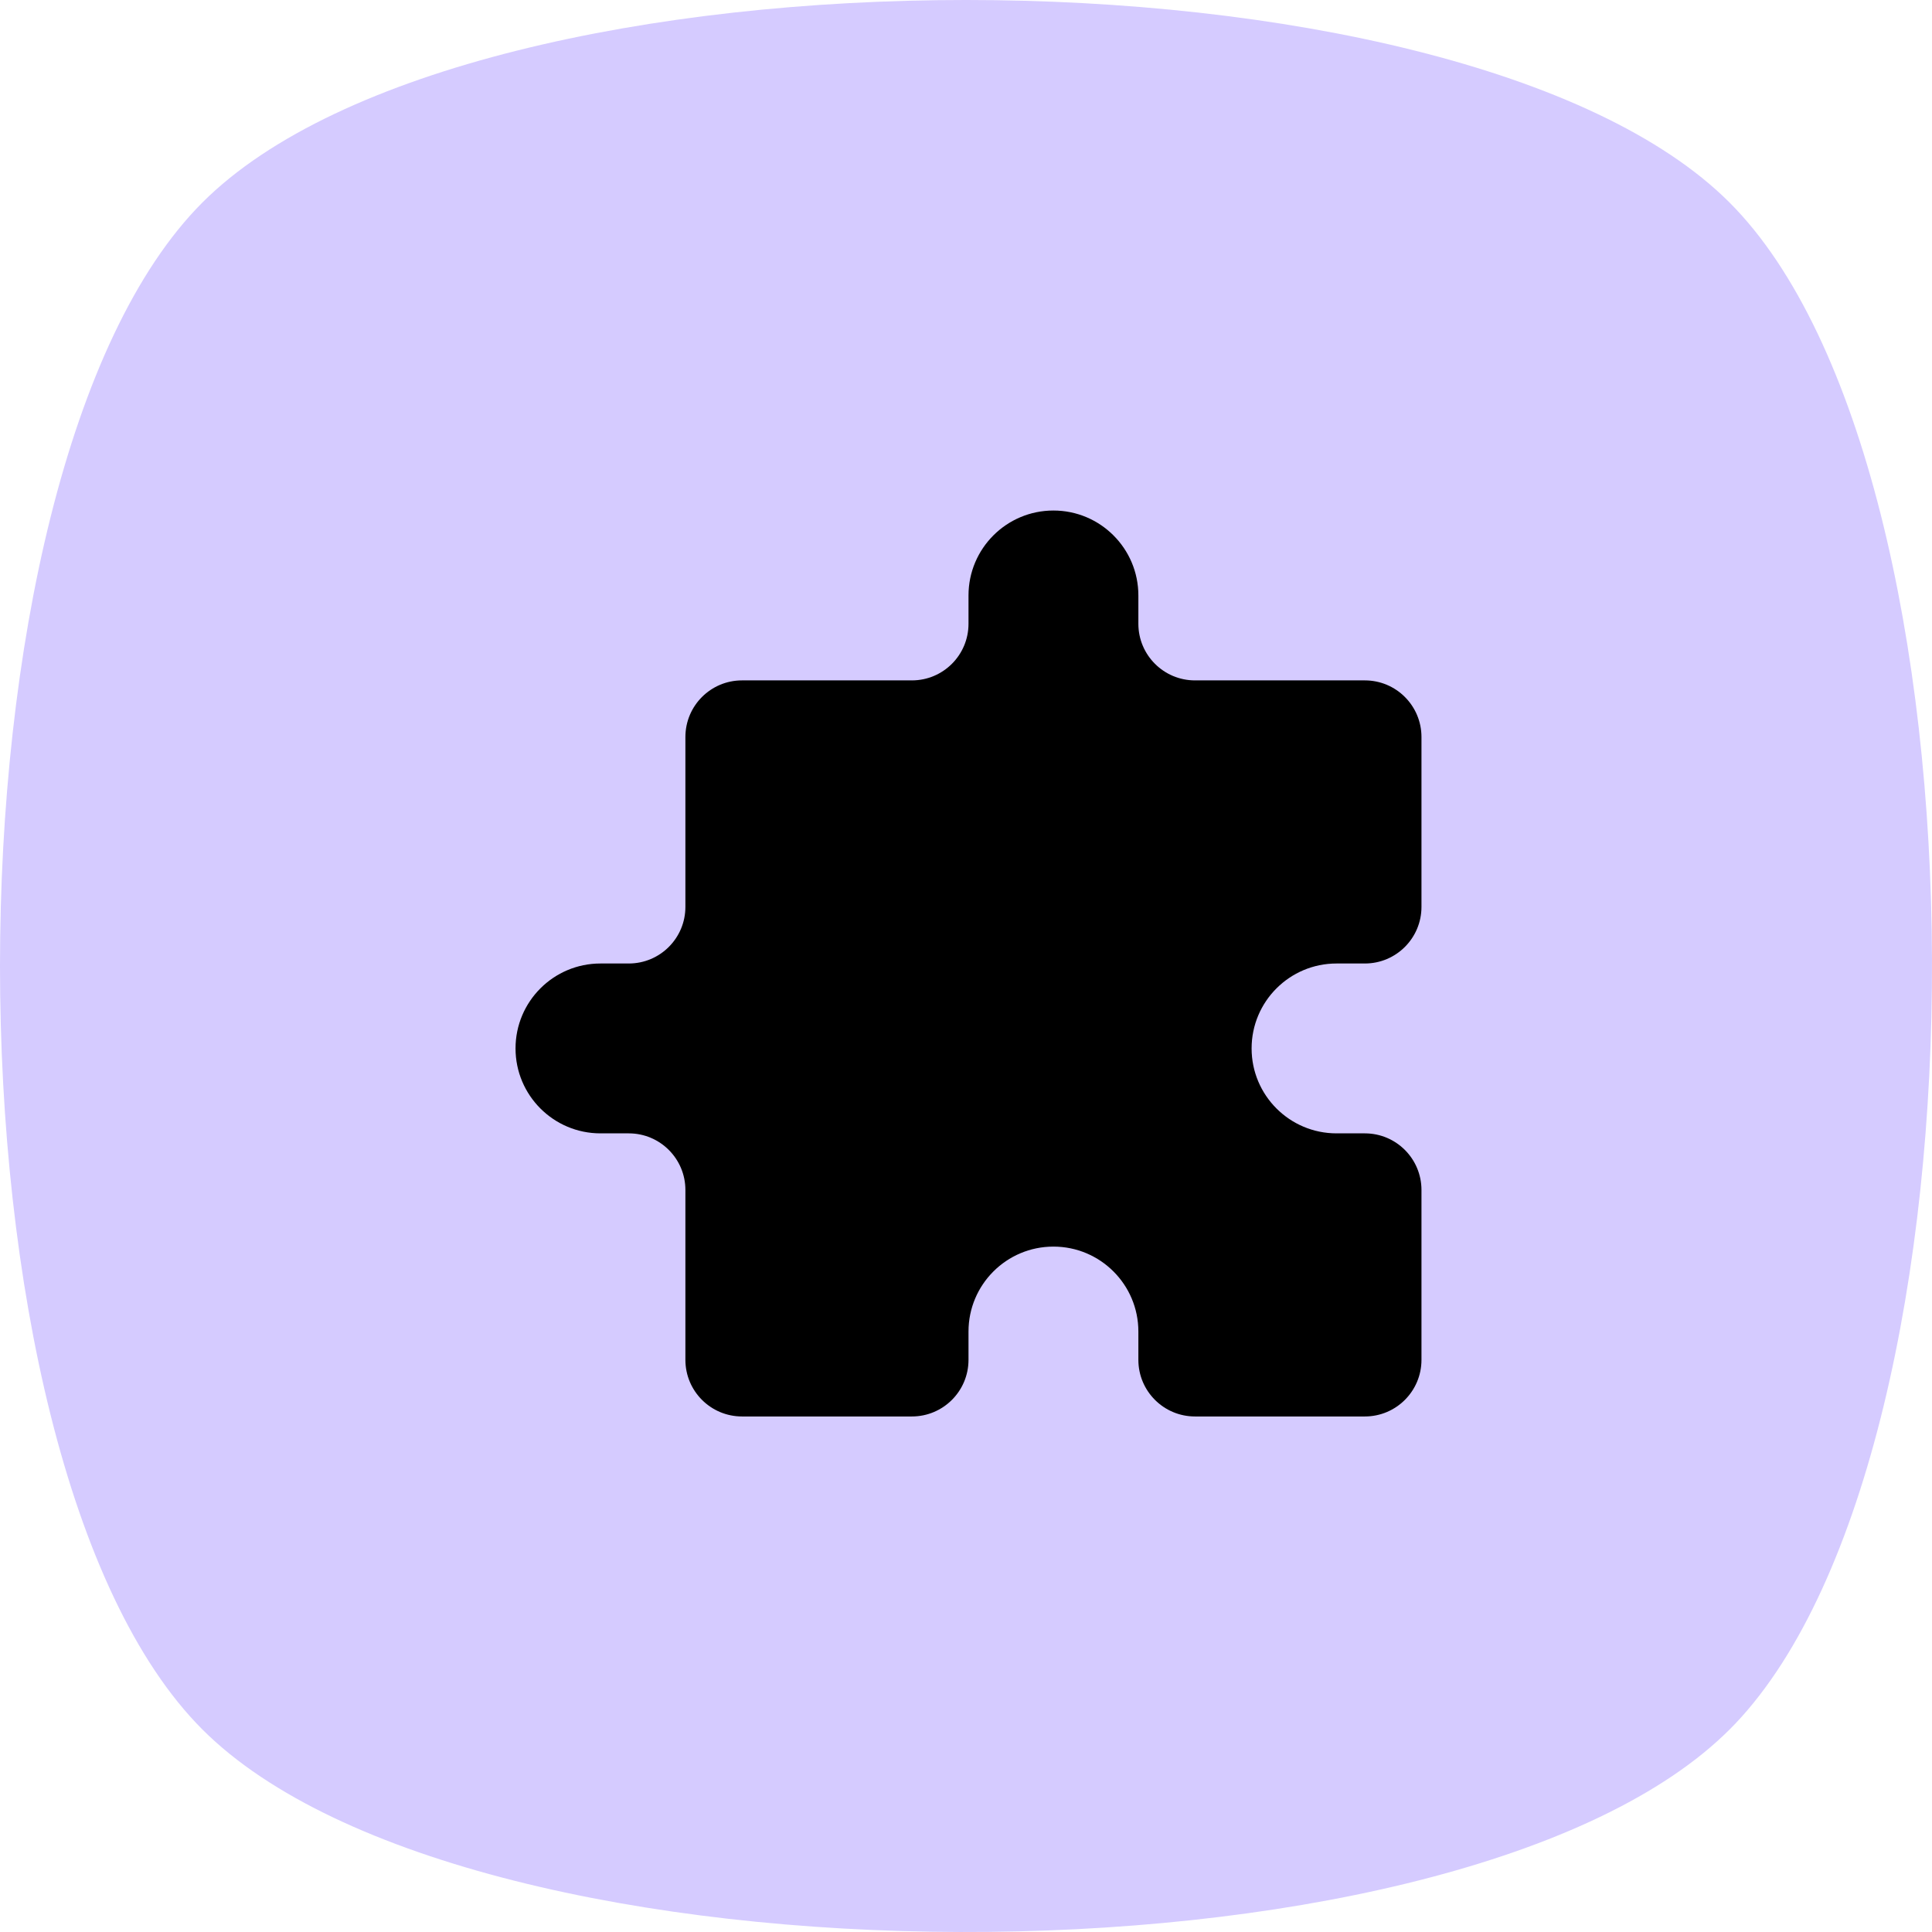
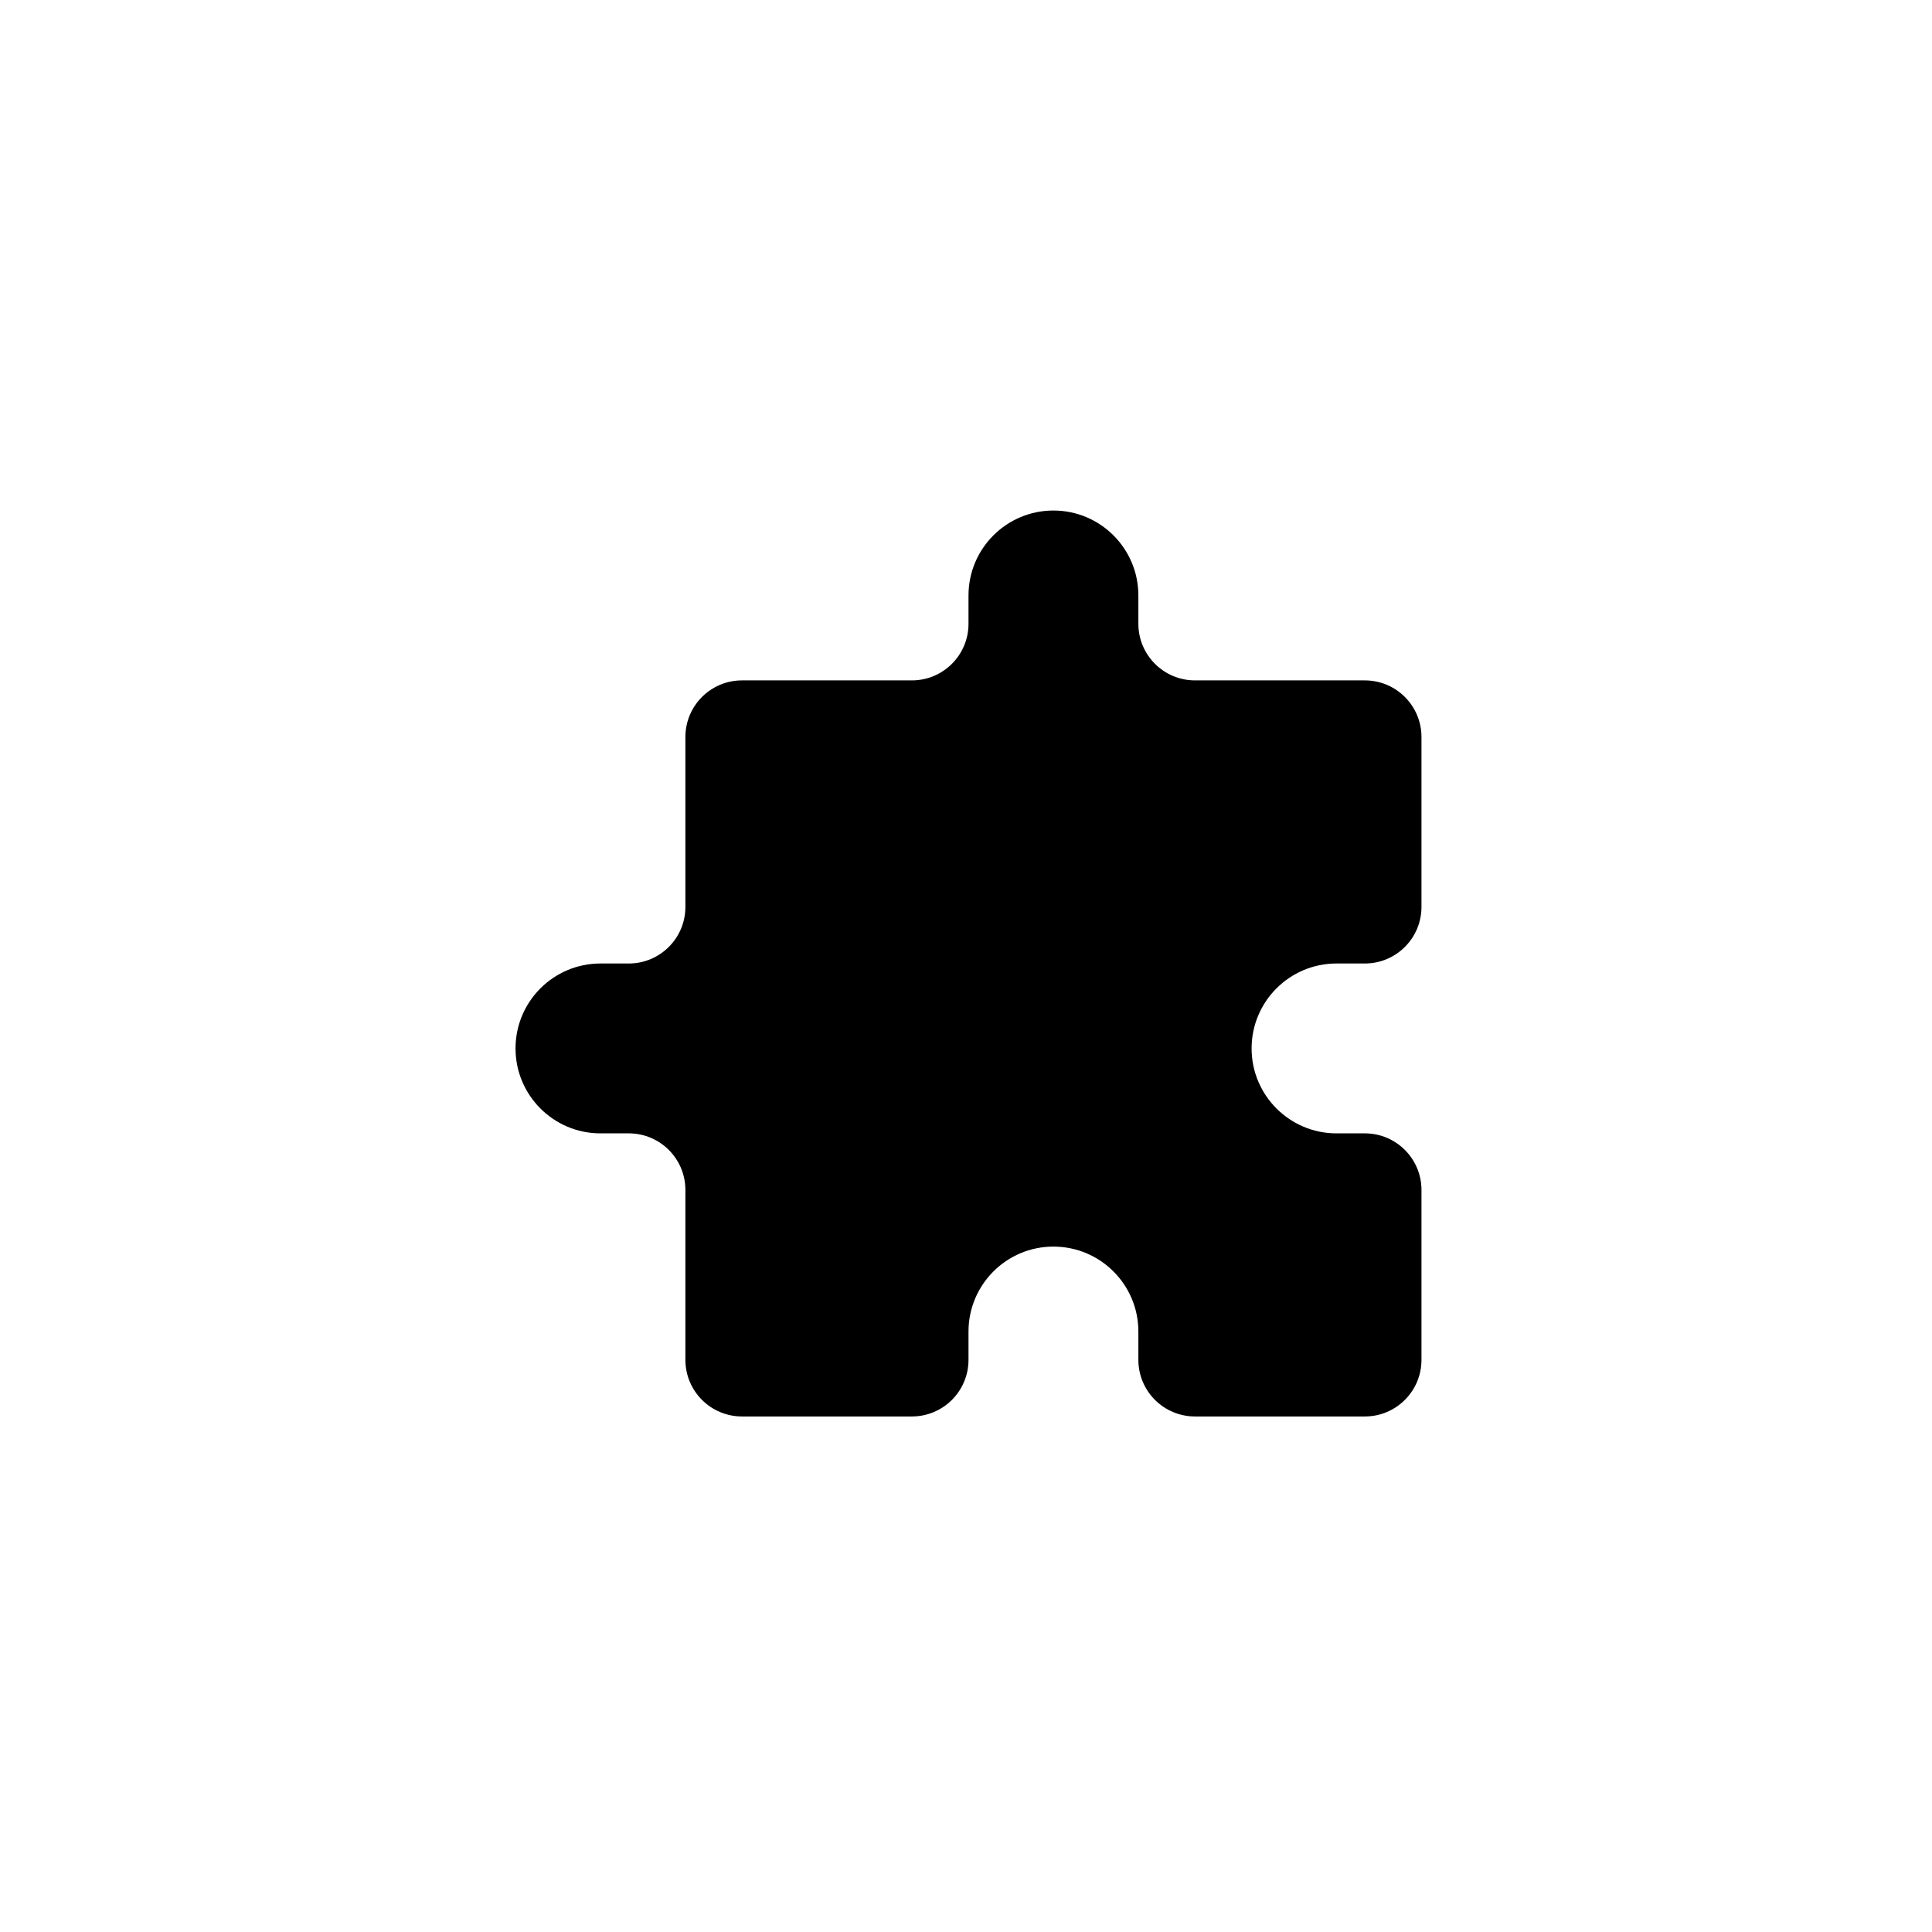
<svg xmlns="http://www.w3.org/2000/svg" fill="none" height="386" viewBox="0 0 386 386" width="386">
-   <path d="M344.46 346.612C289.009 399.481 94.027 399.127 40.45 345.549C-13.483 291.615 -13.483 94.384 40.45 40.449C94.384 -13.485 291.611 -13.485 345.548 40.461C399.083 94.003 399.479 288.686 346.749 344.327C346.008 345.109 345.239 345.869 344.46 346.612Z" fill="#D5CBFF" />
  <path d="M193.5 118.969C193.5 109.597 201.097 102 210.469 102C219.84 102 227.438 109.597 227.438 118.969V124.625C227.438 130.873 232.502 135.938 238.75 135.938H272.688C278.935 135.938 284 141.002 284 147.25V181.188C284 187.435 278.935 192.5 272.688 192.5H267.031C257.66 192.5 250.062 200.097 250.062 209.469C250.062 218.84 257.66 226.438 267.031 226.438H272.688C278.935 226.438 284 231.502 284 237.75V271.688C284 277.935 278.935 283 272.688 283H238.75C232.502 283 227.438 277.935 227.438 271.688V266.031C227.438 256.66 219.84 249.062 210.469 249.062C201.097 249.062 193.5 256.66 193.5 266.031V271.688C193.5 277.935 188.435 283 182.188 283H148.25C142.002 283 136.938 277.935 136.938 271.688V237.75C136.938 231.502 131.873 226.438 125.625 226.438H119.969C110.597 226.438 103 218.84 103 209.469C103 200.097 110.597 192.5 119.969 192.5H125.625C131.873 192.5 136.938 187.435 136.938 181.188V147.25C136.938 141.002 142.002 135.938 148.25 135.938H182.188C188.435 135.938 193.5 130.873 193.5 124.625V118.969Z" fill="black" />
</svg>